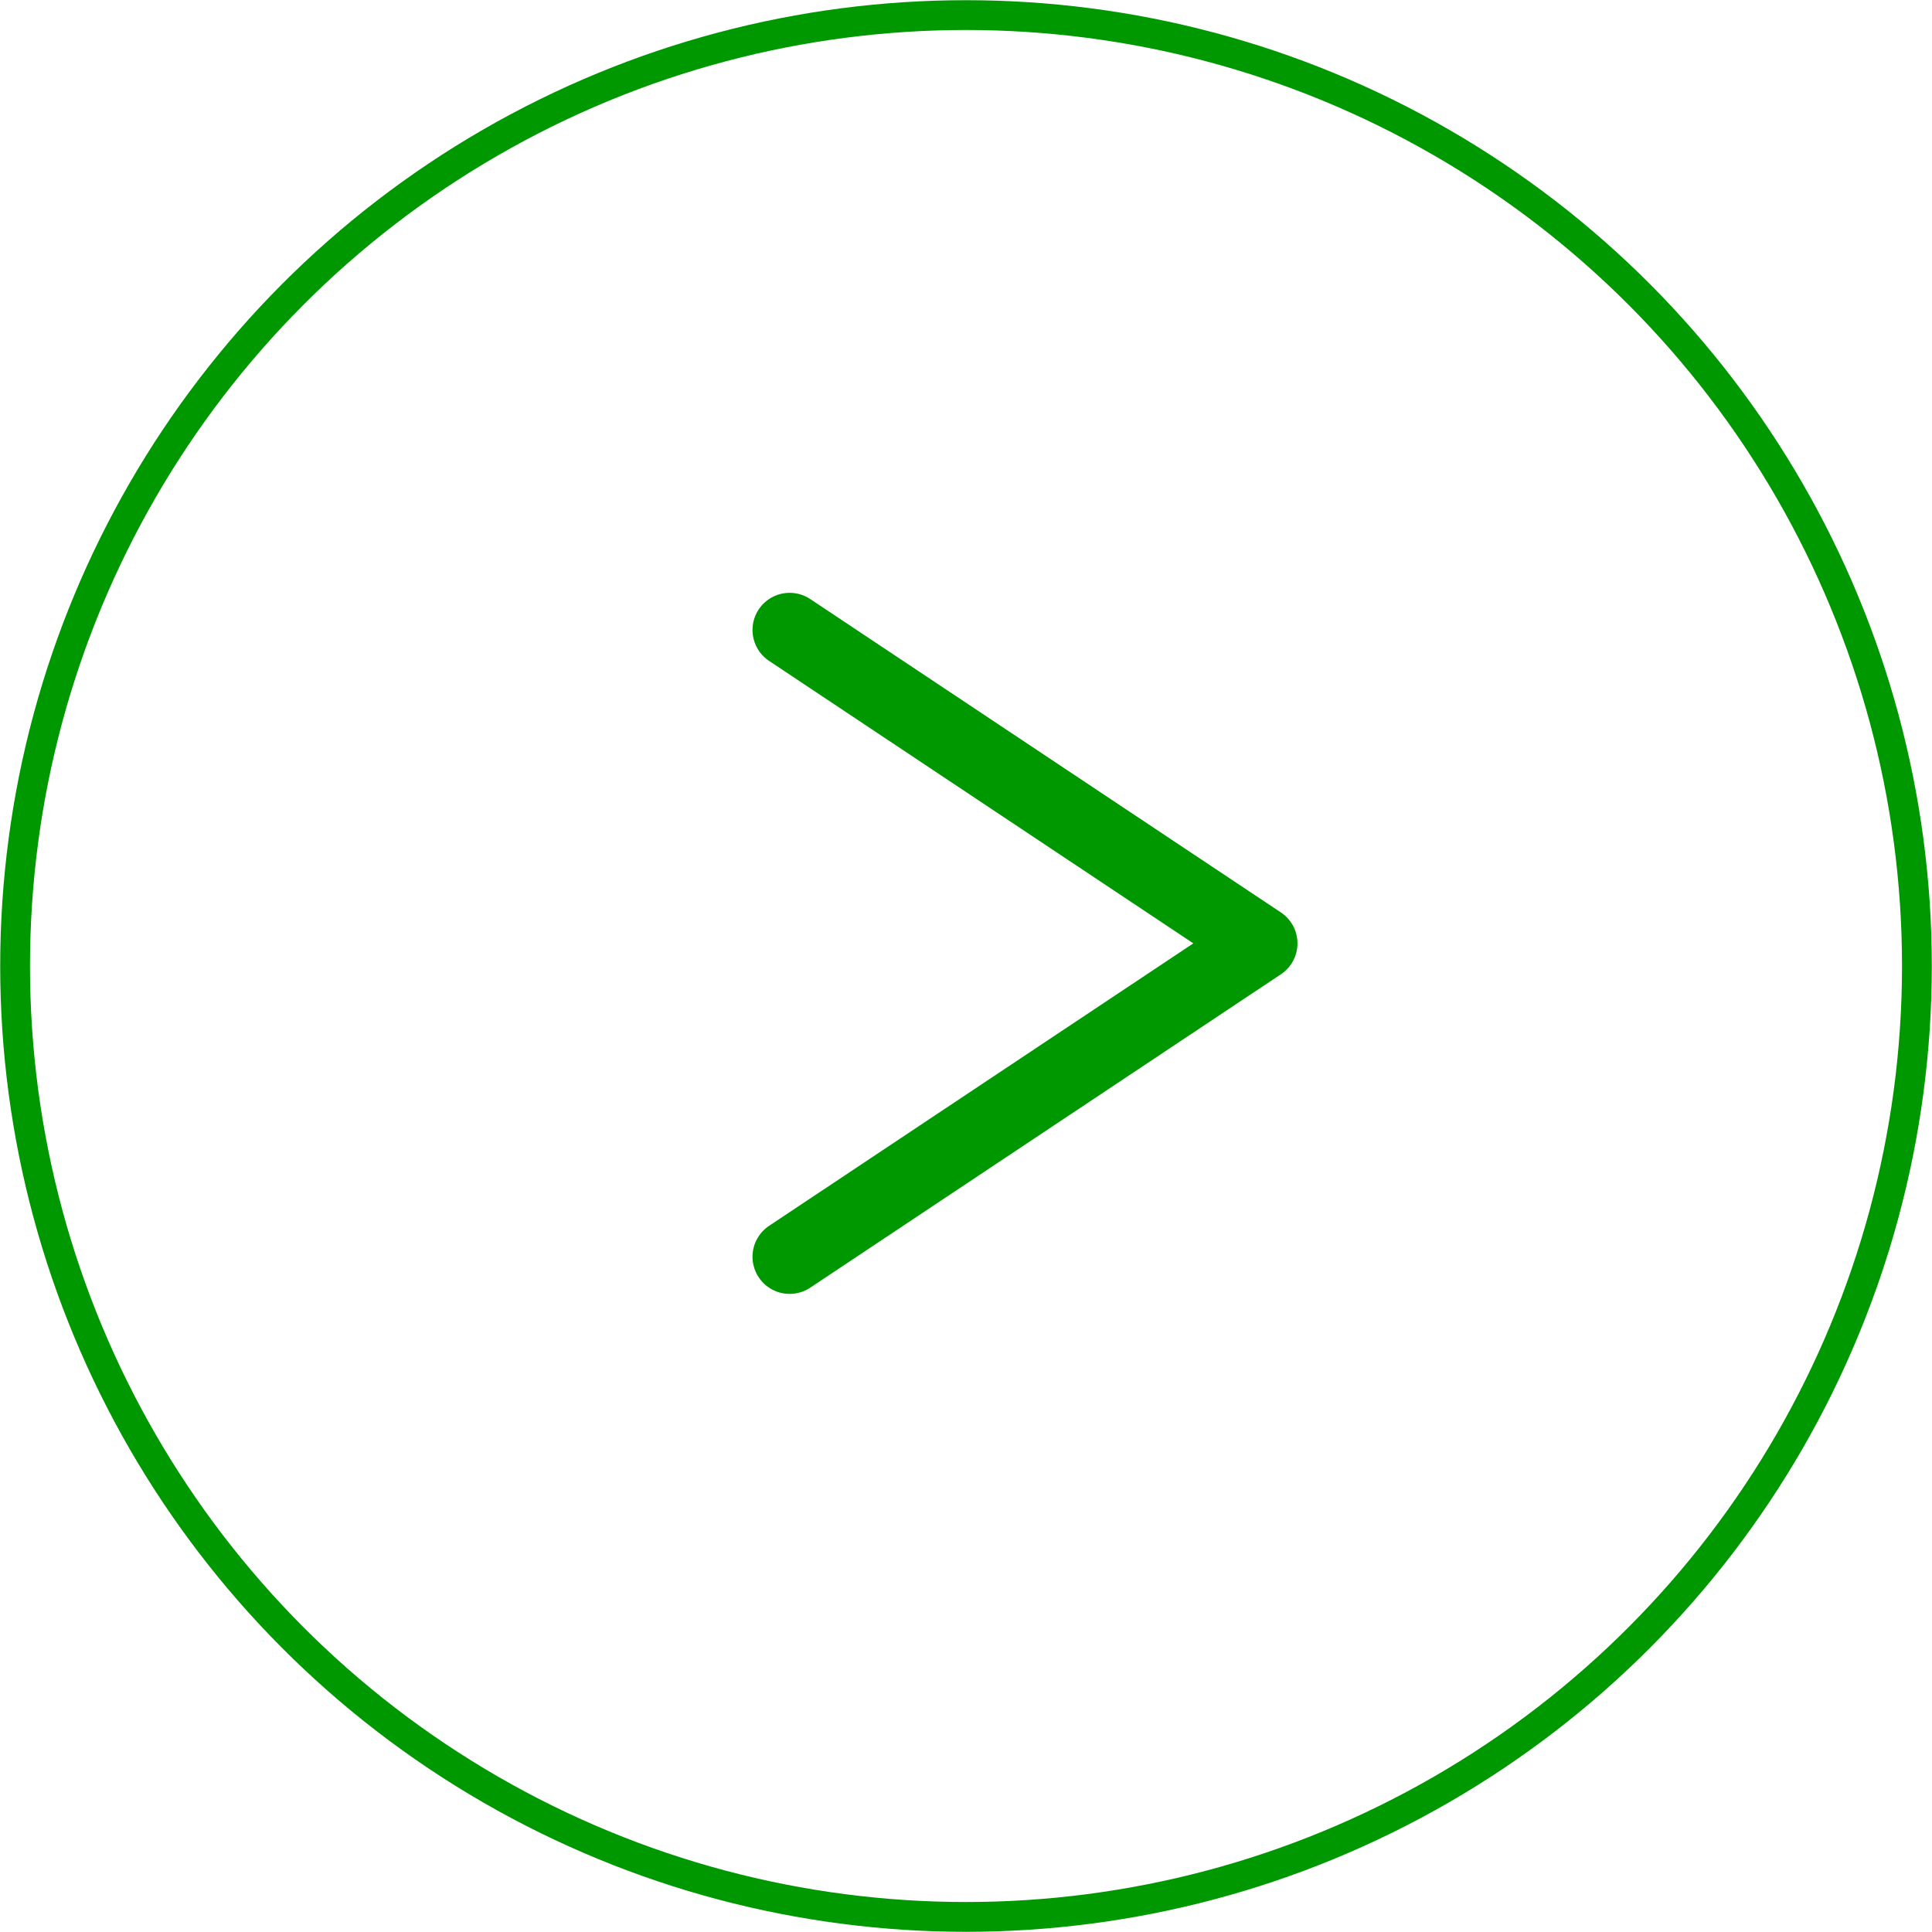
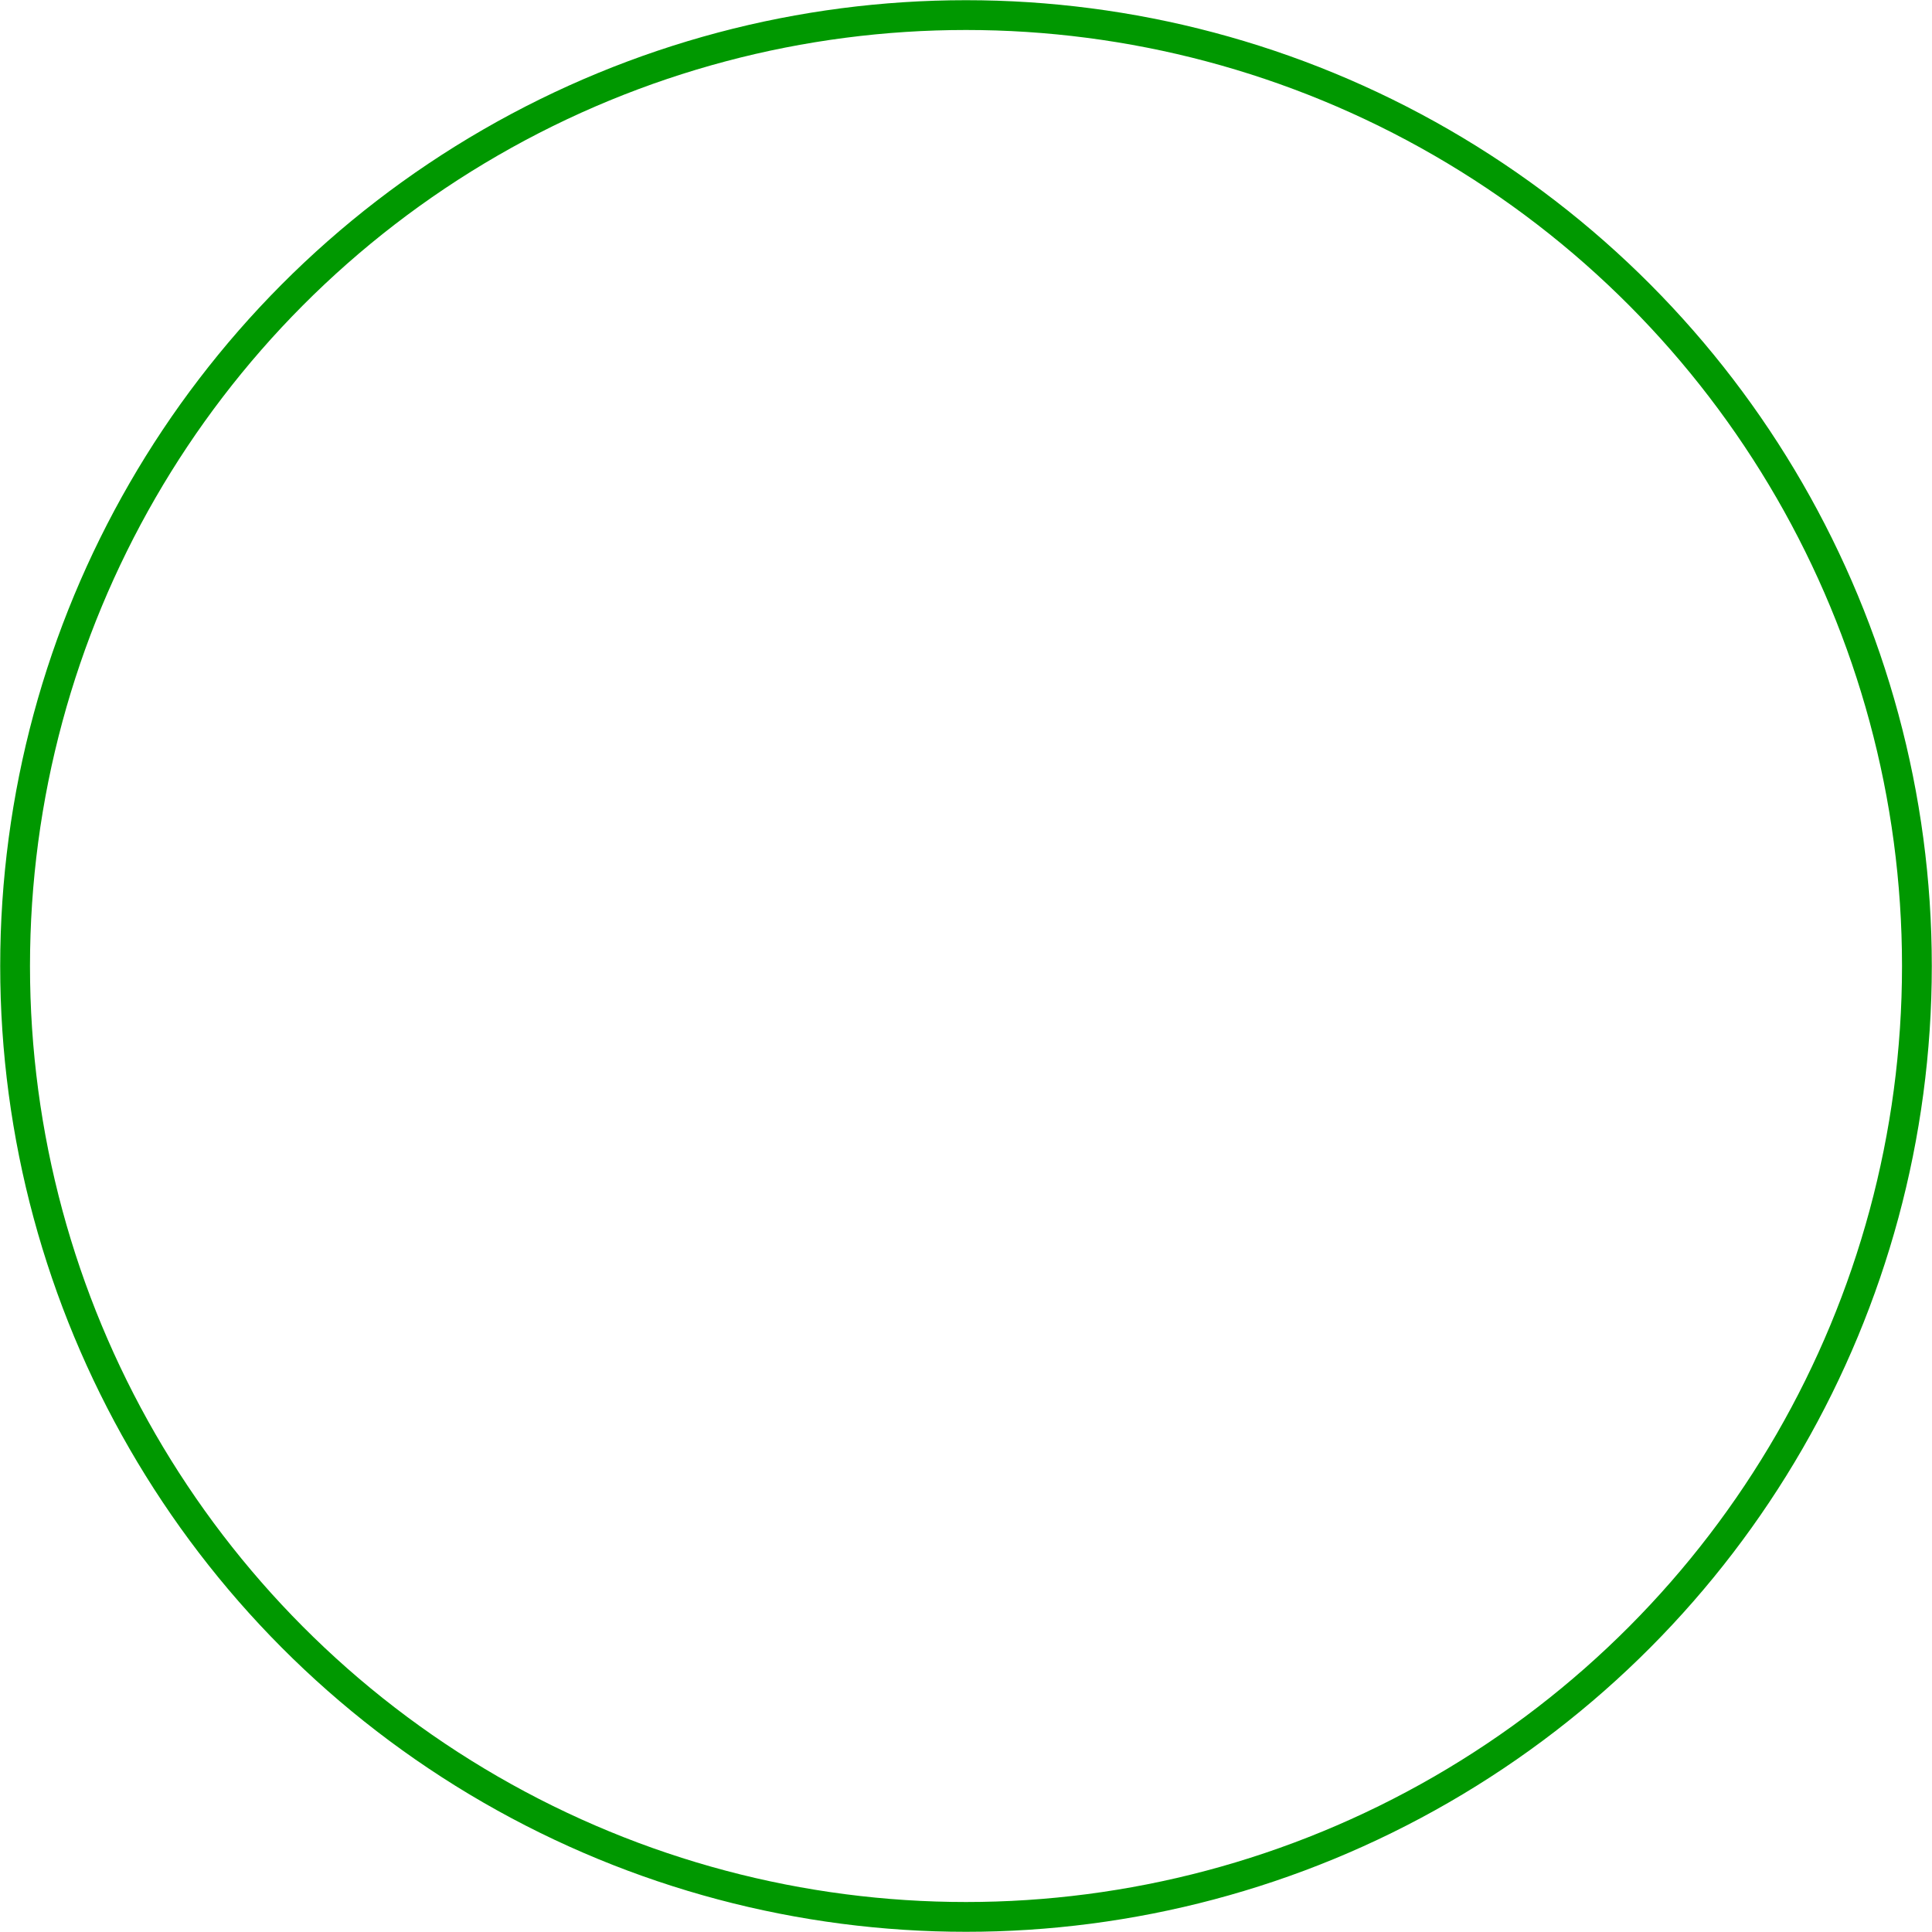
<svg xmlns="http://www.w3.org/2000/svg" id="_レイヤー_2" data-name="レイヤー 2" viewBox="0 0 48.64 48.64">
  <defs>
    <style>
      .cls-1 {
        stroke-miterlimit: 10;
        stroke-width: .75px;
      }

      .cls-1, .cls-2 {
        fill: none;
        stroke: #009800;
      }

      .cls-2 {
        stroke-linecap: round;
        stroke-linejoin: round;
        stroke-width: 1.87px;
      }
    </style>
  </defs>
  <g id="design">
    <g>
      <circle class="cls-1" cx="24.32" cy="24.32" r="23.94" />
-       <polyline class="cls-2" points="19.88 15.86 31.73 23.75 19.88 31.64" />
    </g>
  </g>
</svg>